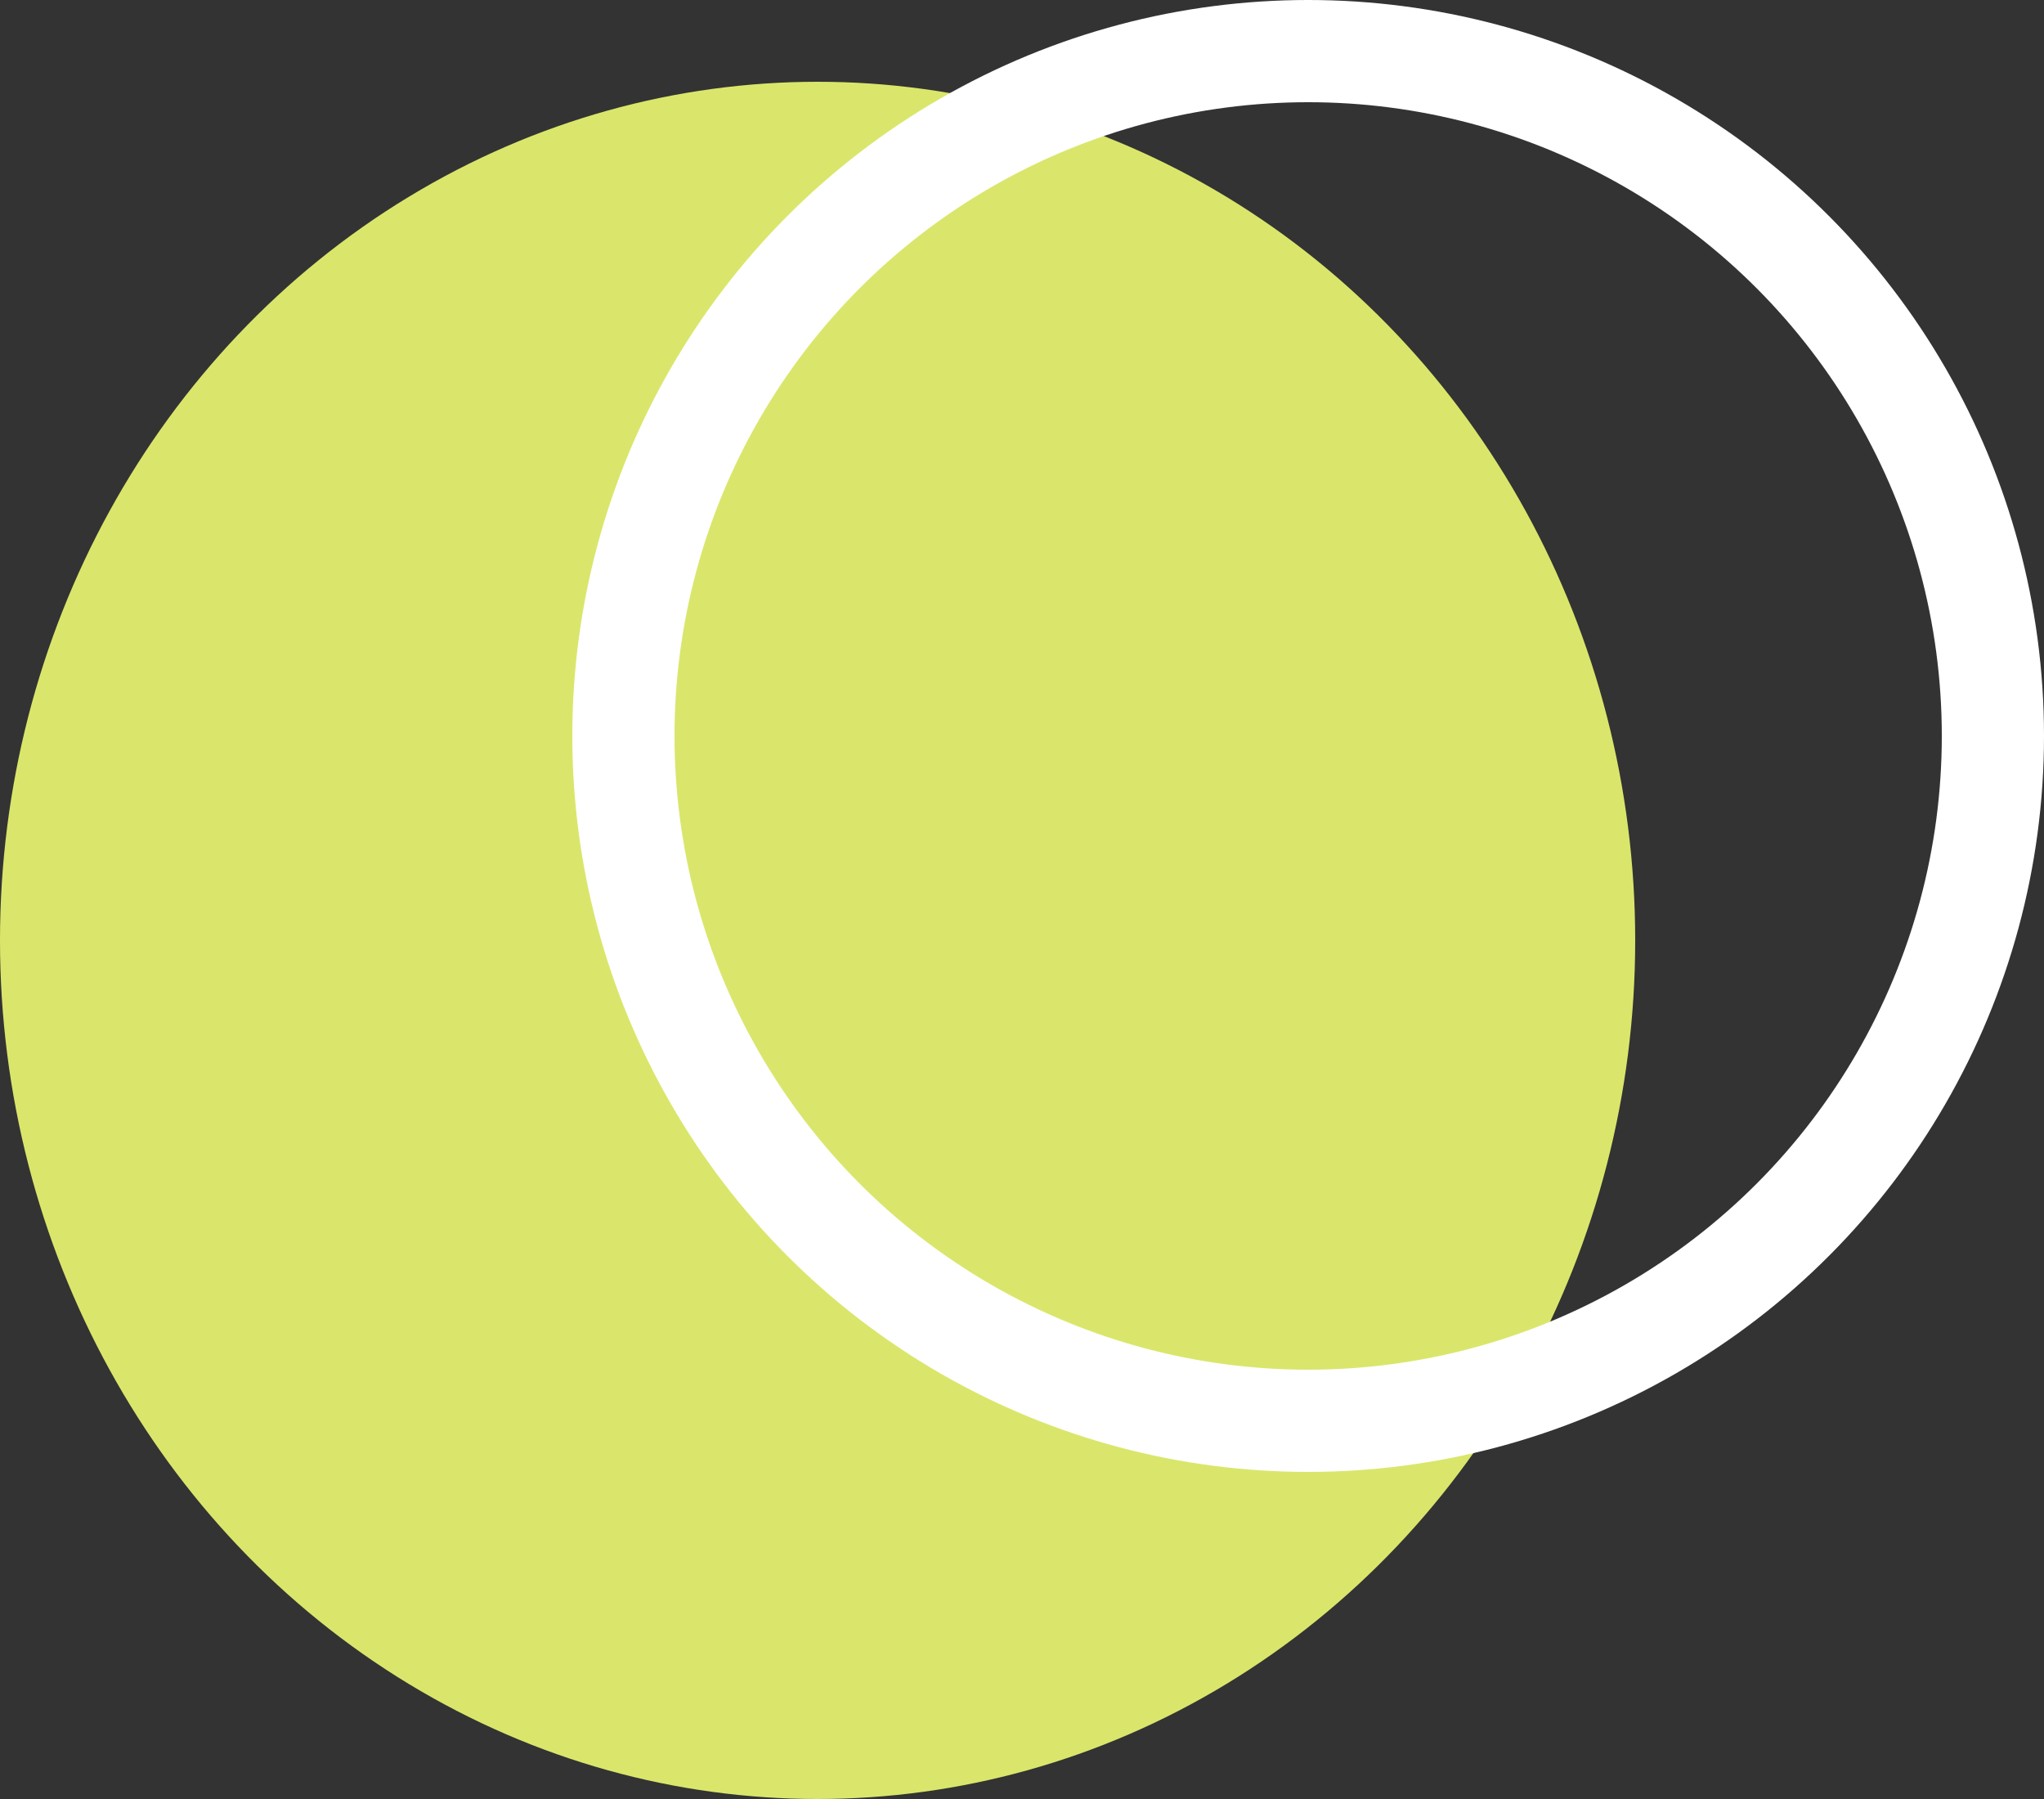
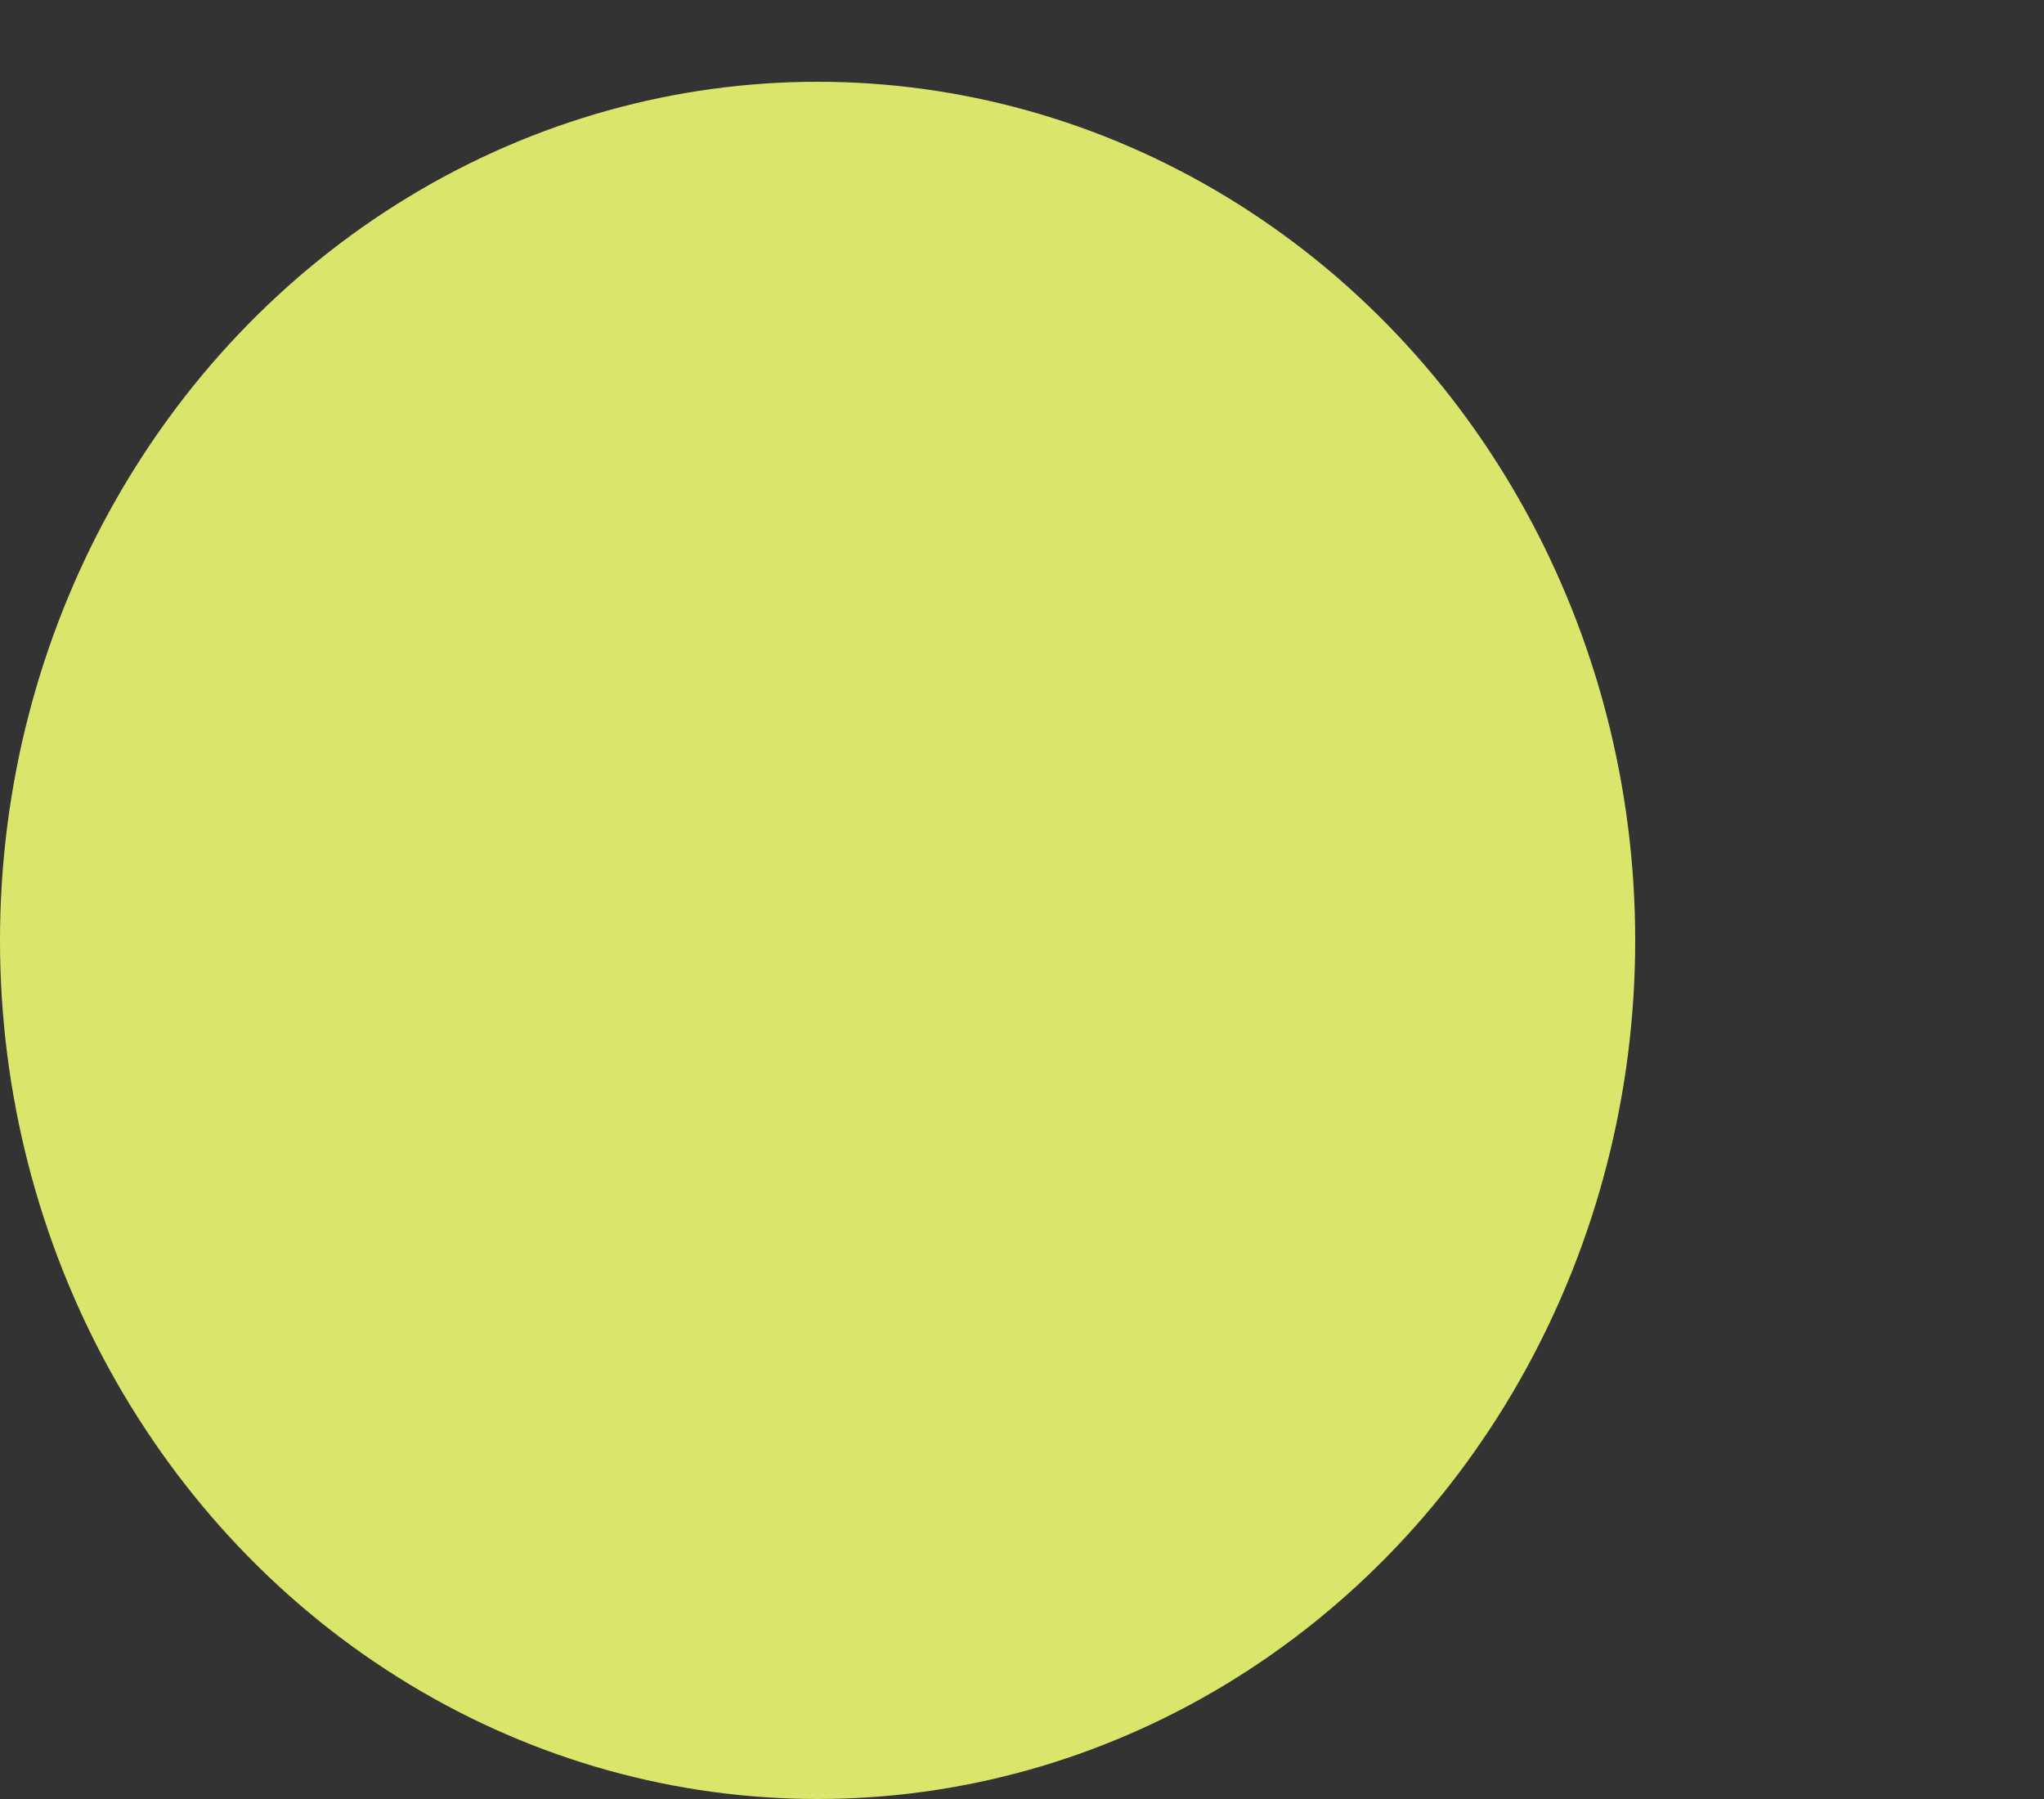
<svg xmlns="http://www.w3.org/2000/svg" width="25" height="22" fill="none">
  <rect width="100%" height="100%" fill="#333333" stroke="none" />
  <ellipse cx="10" cy="11.5" fill="#DAE66B" rx="10" ry="10.5" />
-   <circle cx="16" cy="9" r="8.375" stroke="#fff" stroke-width="1.25" />
</svg>